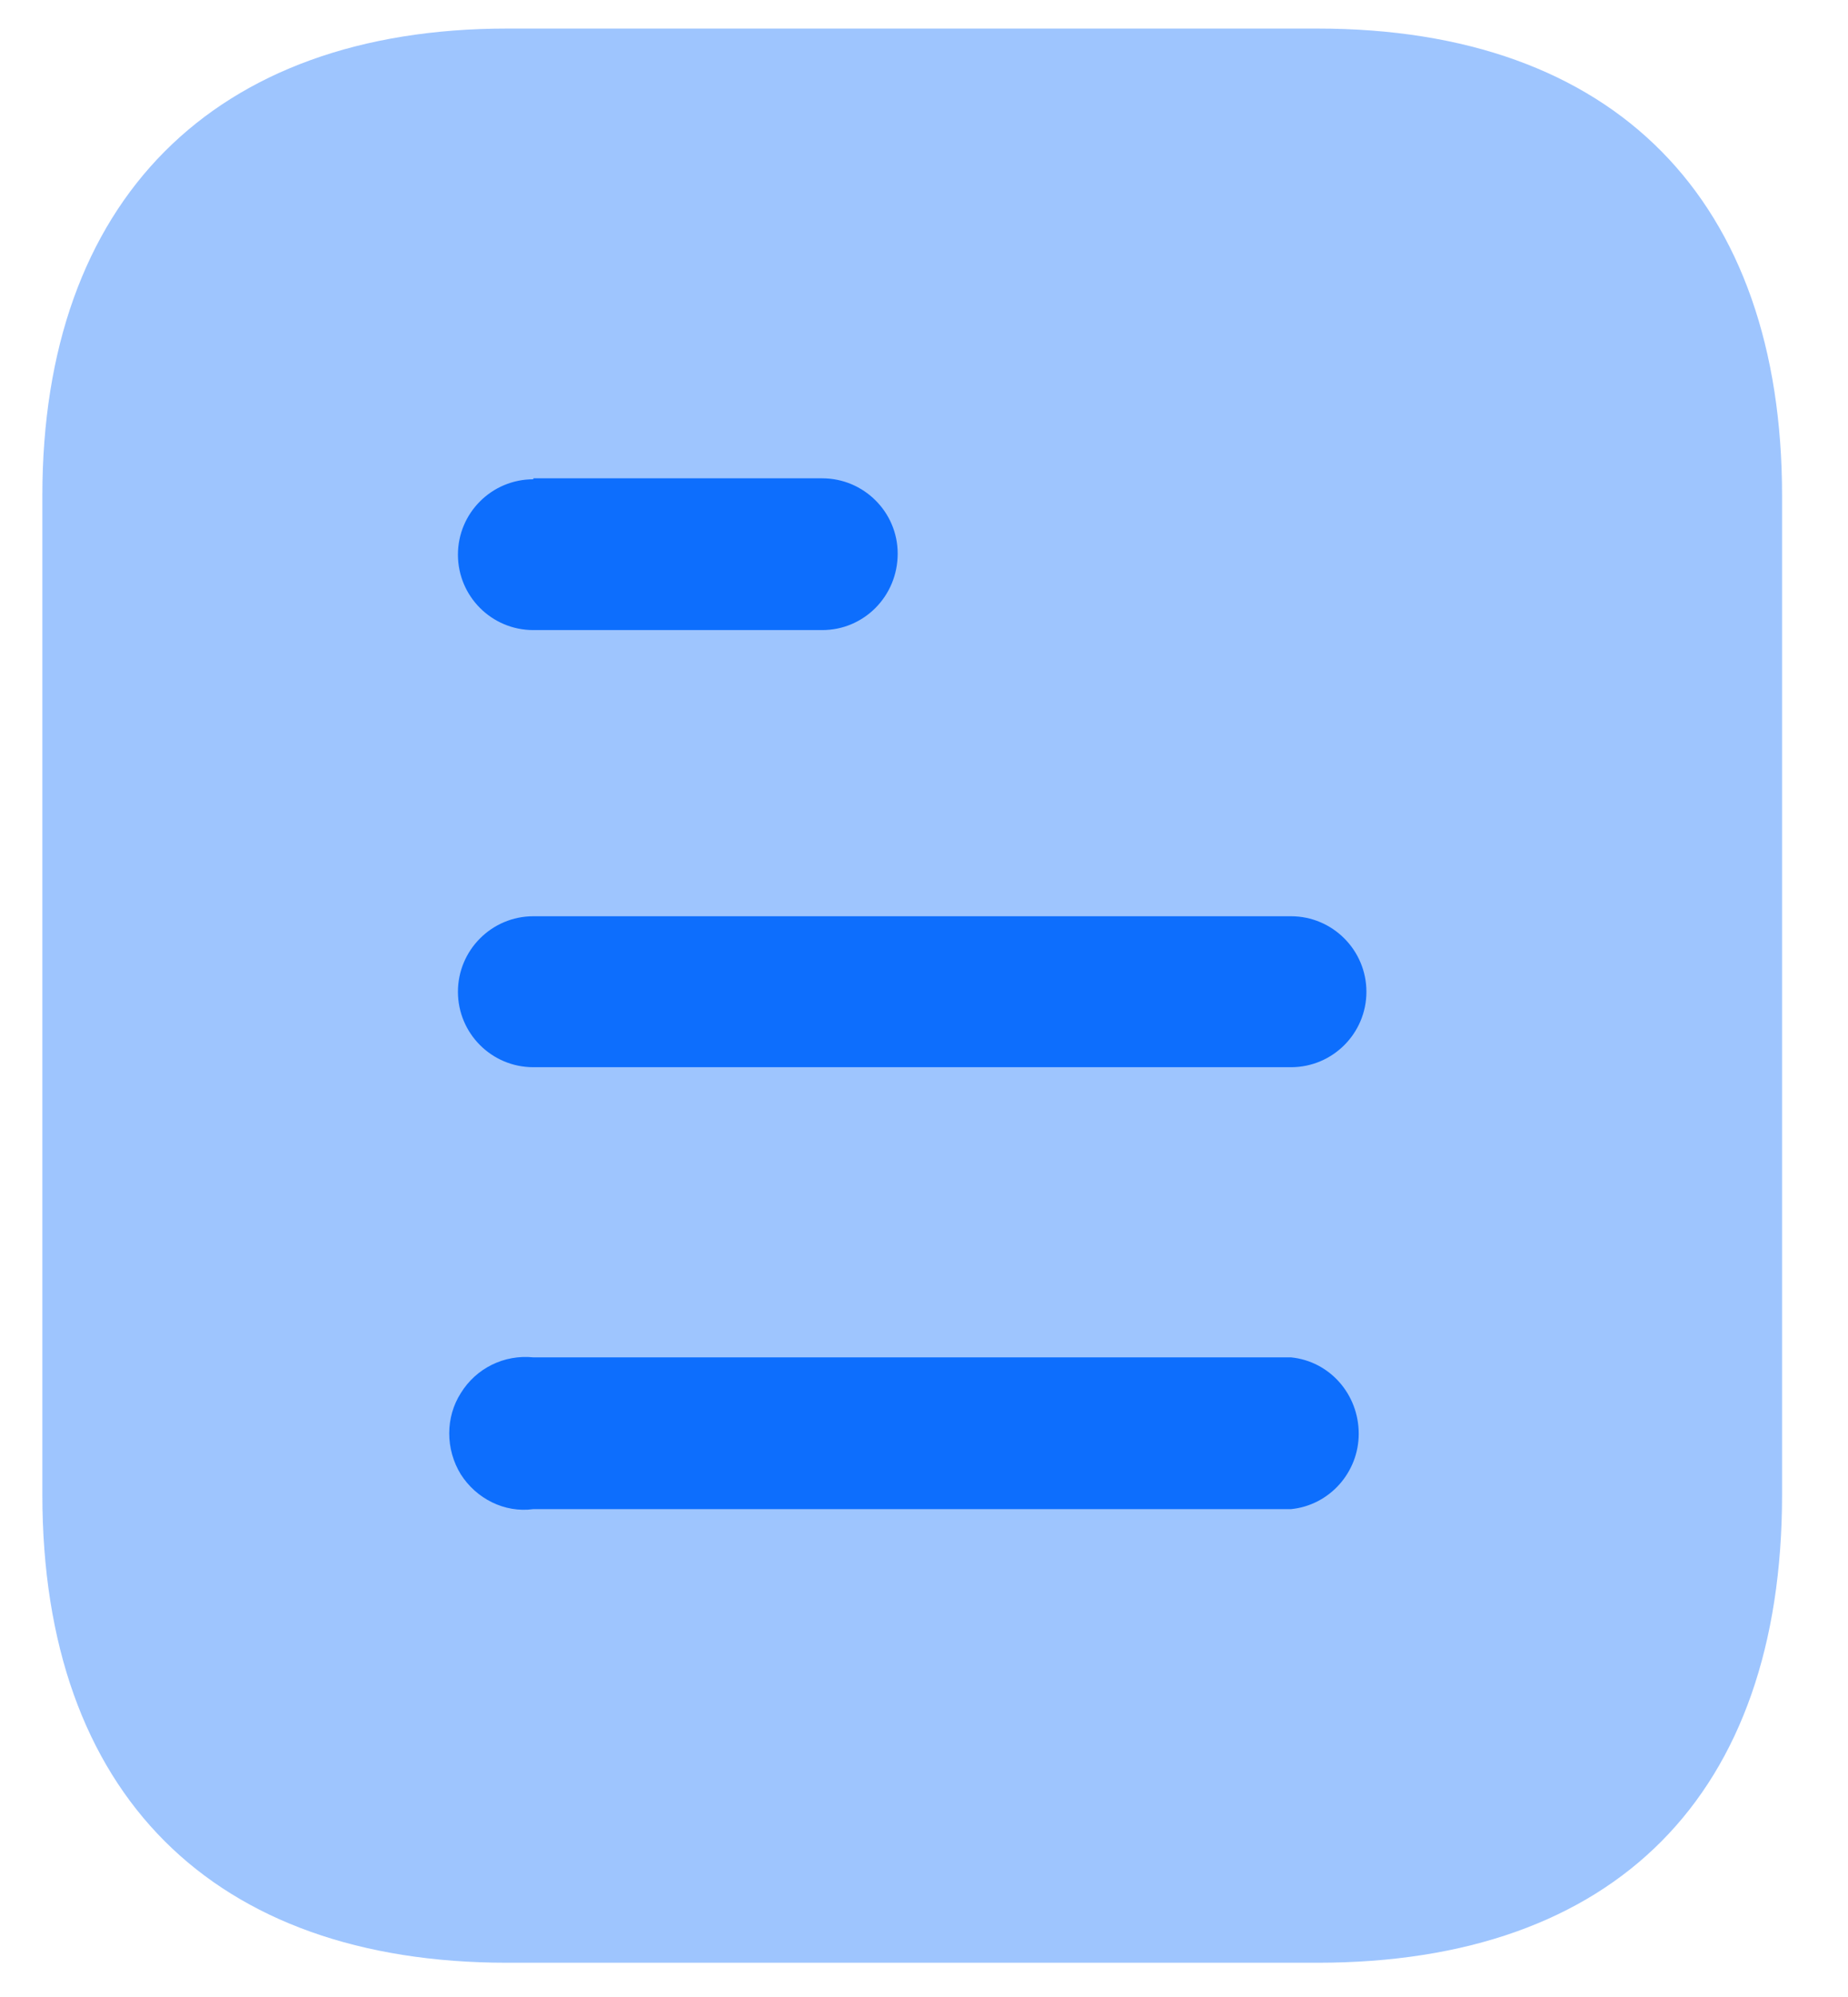
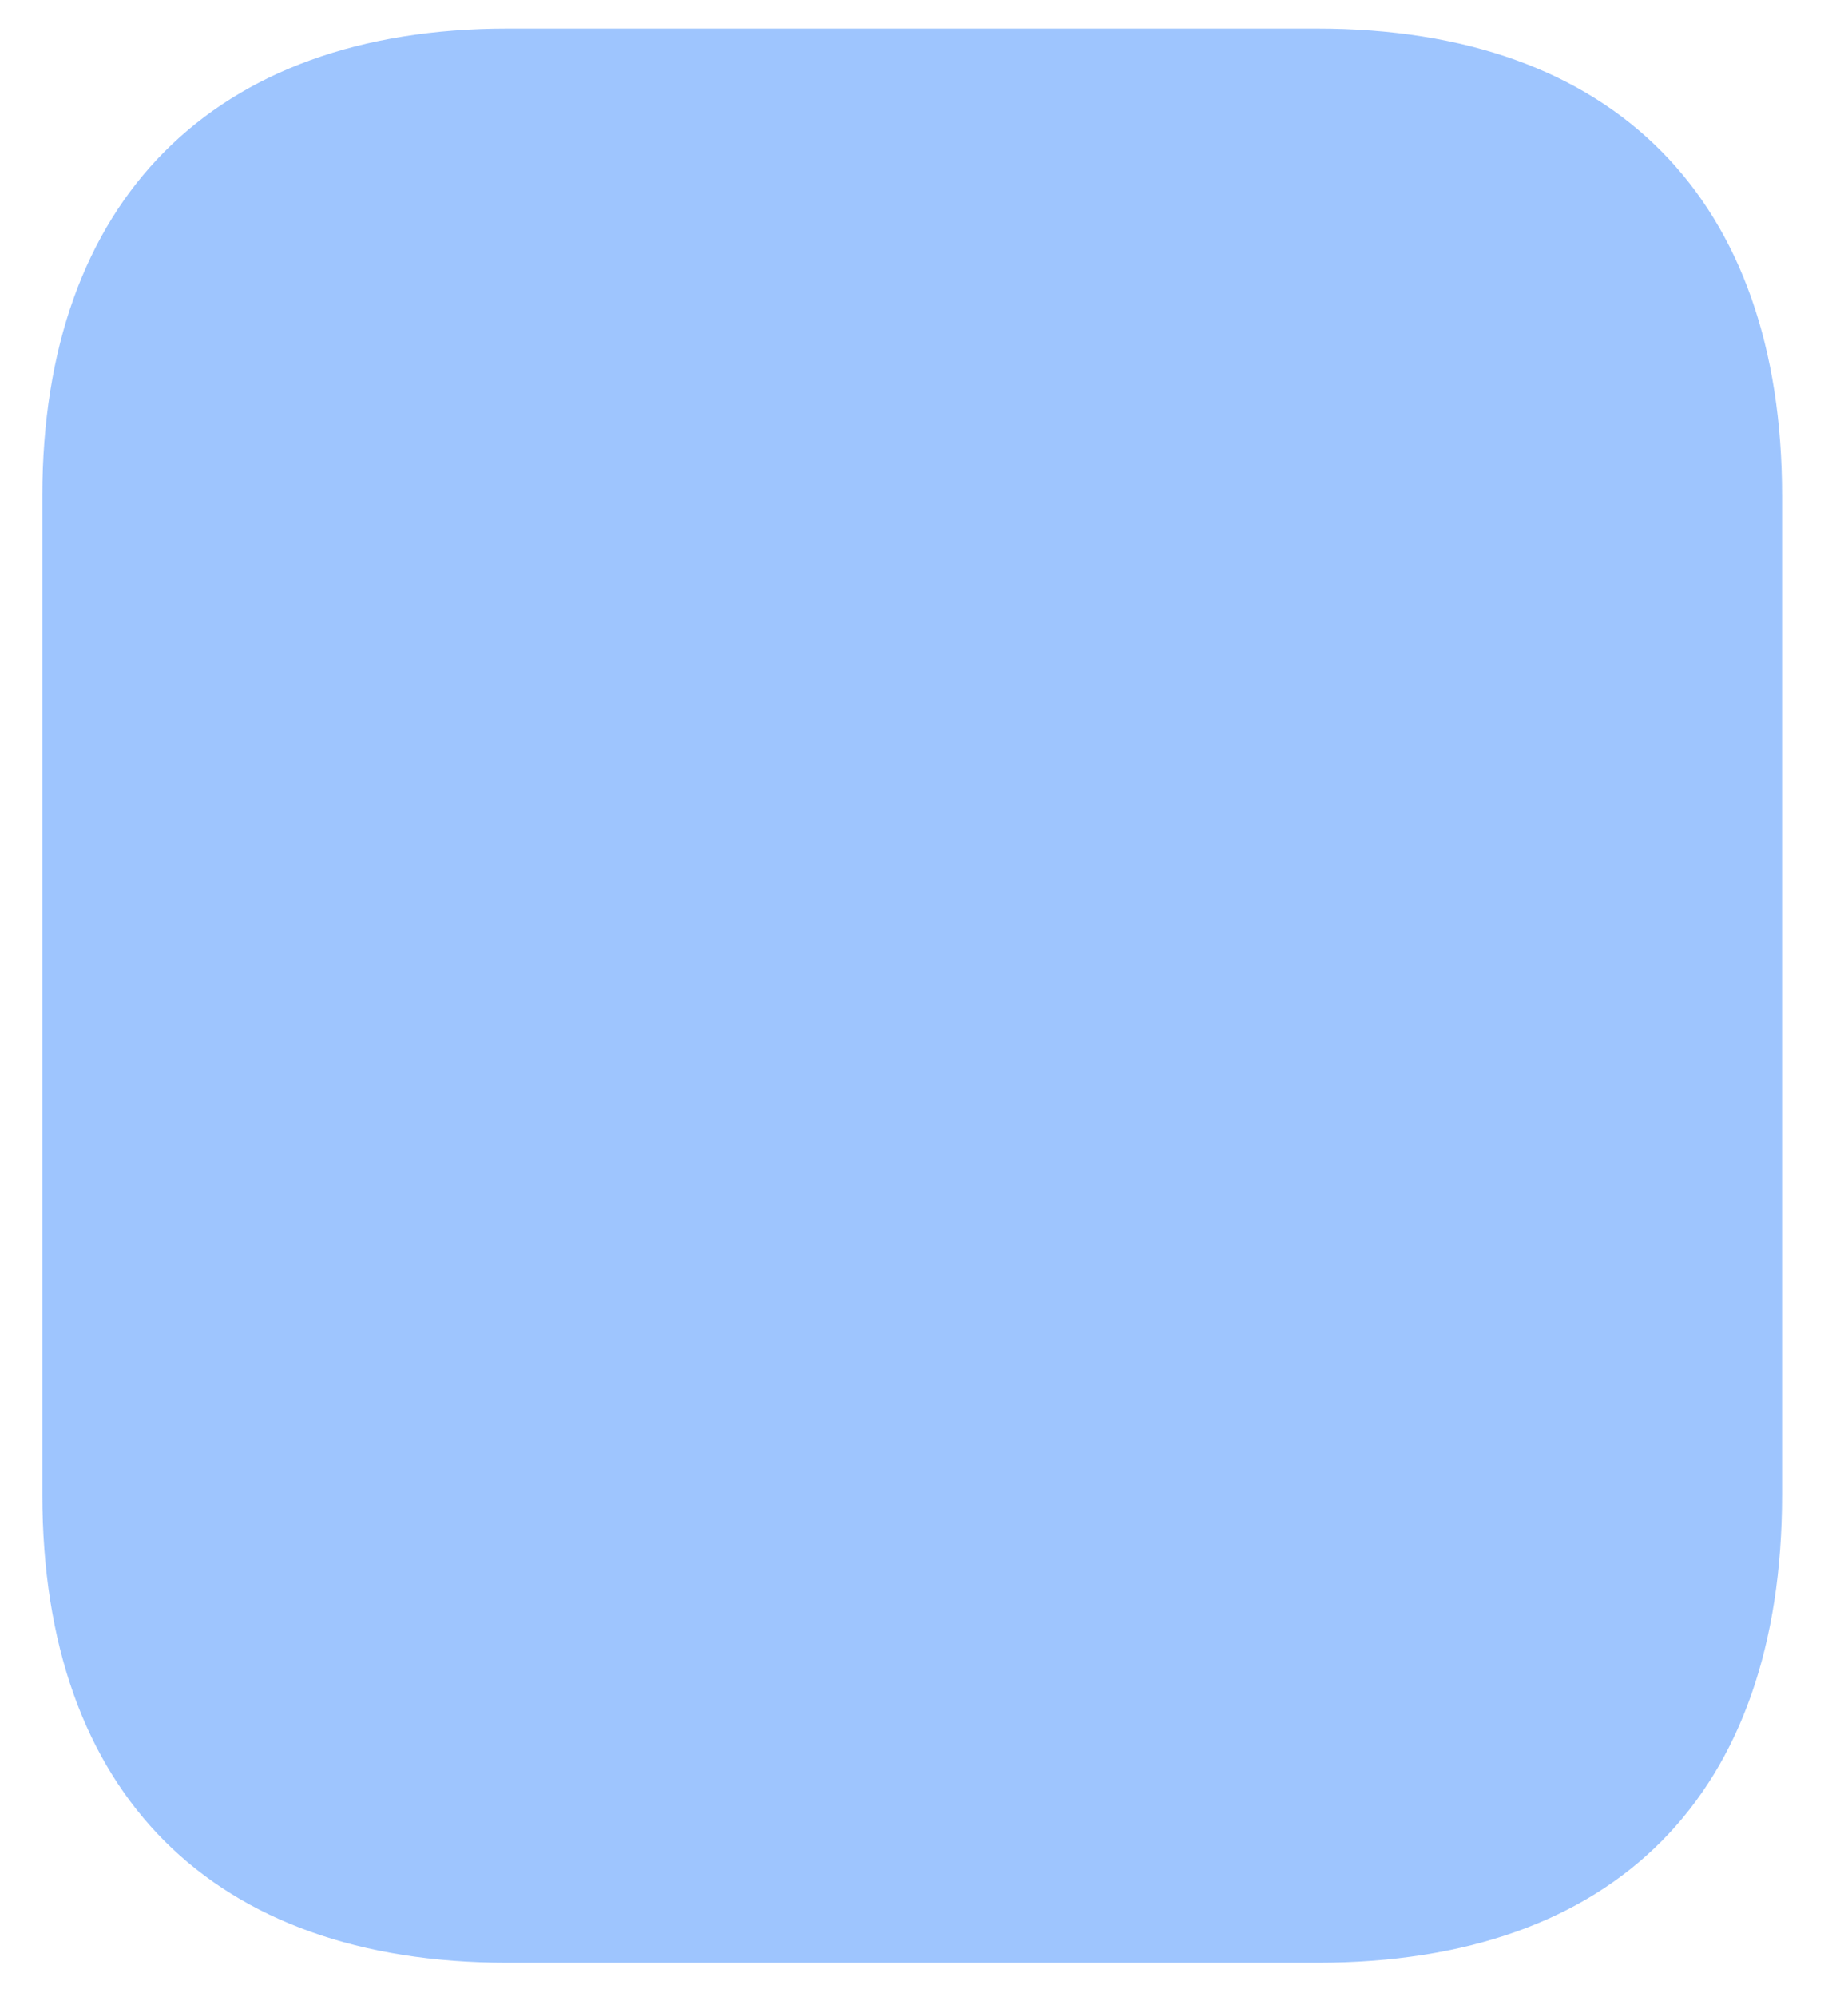
<svg xmlns="http://www.w3.org/2000/svg" width="25" height="27" viewBox="0 0 25 27" fill="none">
  <path opacity="0.4" d="M17.82 0.386H6.862C2.888 0.386 0.573 2.714 0.573 6.702V20.208C0.573 24.262 2.888 26.537 6.862 26.537H17.82C21.859 26.537 24.108 24.262 24.108 20.208V6.702C24.108 2.714 21.859 0.386 17.82 0.386Z" fill="#0D6EFD" />
-   <path d="M7.215 18.352H17.465C17.987 18.404 18.381 18.849 18.381 19.385C18.381 19.906 17.987 20.352 17.465 20.404H7.215C6.822 20.457 6.443 20.261 6.234 19.934C6.025 19.594 6.025 19.162 6.234 18.835C6.443 18.496 6.822 18.312 7.215 18.352ZM17.465 12.388C18.028 12.388 18.485 12.847 18.485 13.409C18.485 13.972 18.028 14.429 17.465 14.429H7.215C6.651 14.429 6.195 13.972 6.195 13.409C6.195 12.847 6.651 12.388 7.215 12.388H17.465ZM11.123 6.467C11.686 6.467 12.144 6.924 12.144 7.485C12.144 8.062 11.686 8.519 11.123 8.519H7.215C6.651 8.519 6.195 8.062 6.195 7.499C6.195 6.937 6.651 6.48 7.215 6.48V6.467H11.123Z" fill="#0D6EFD" />
</svg>